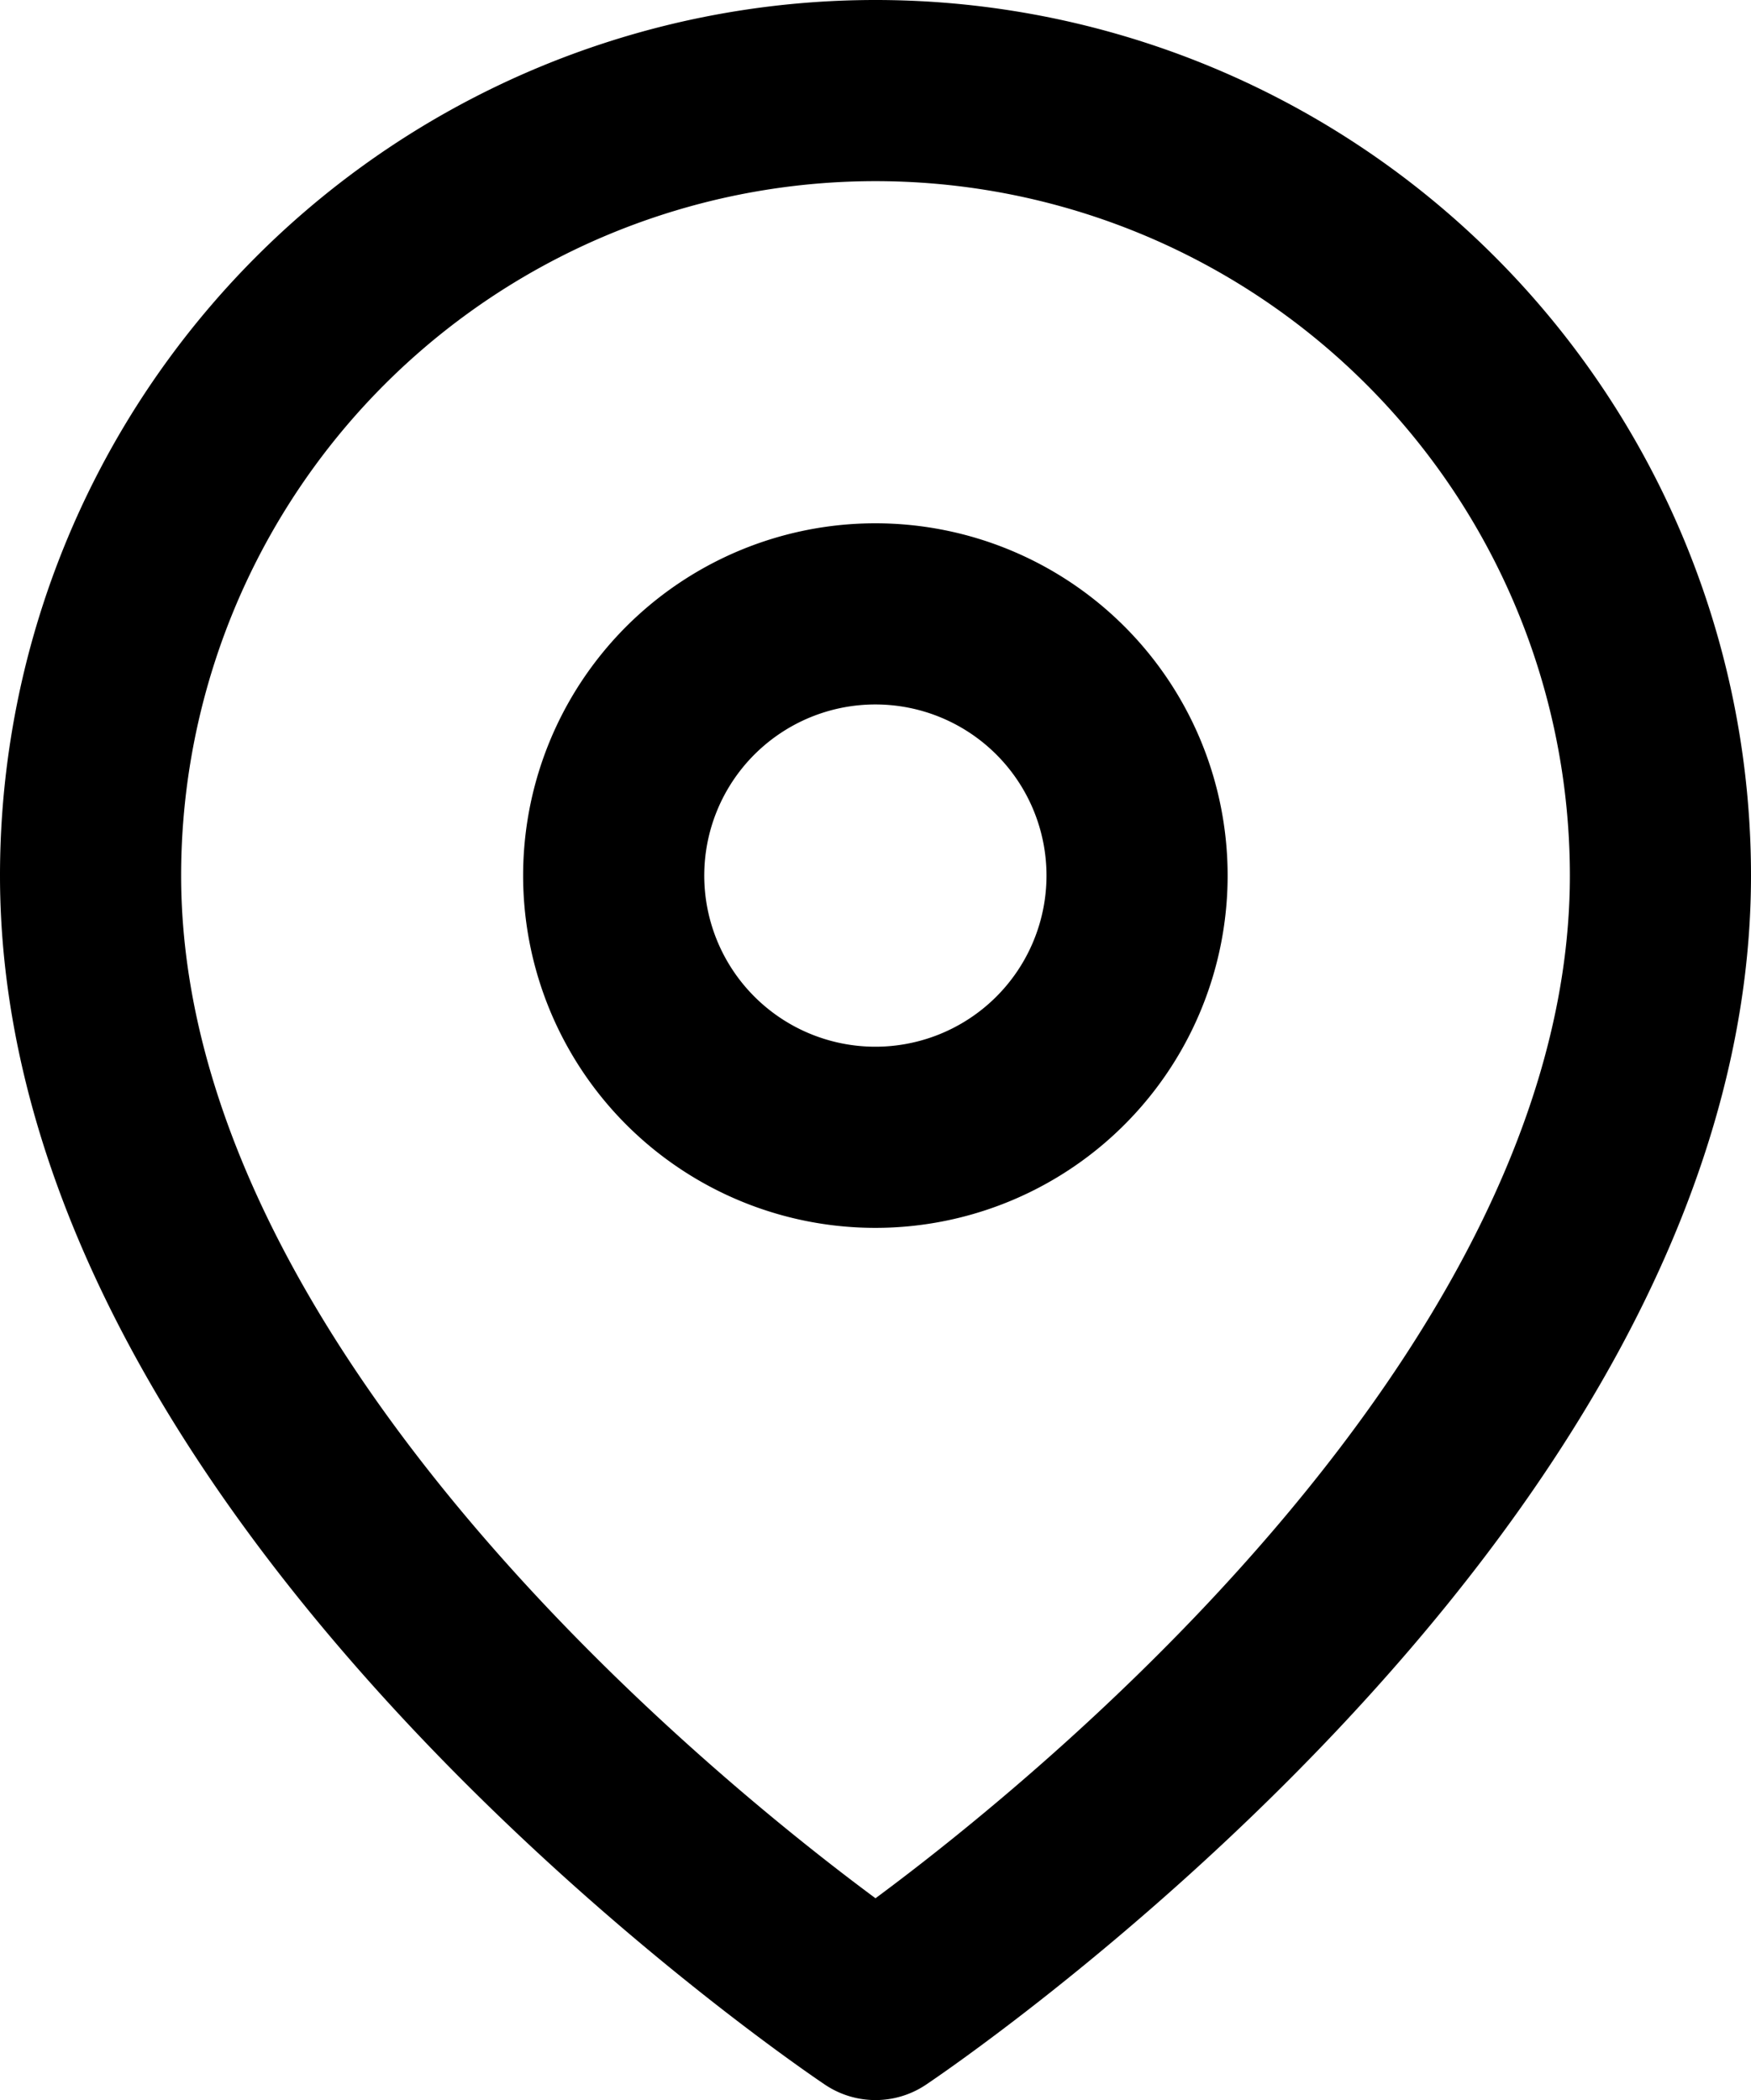
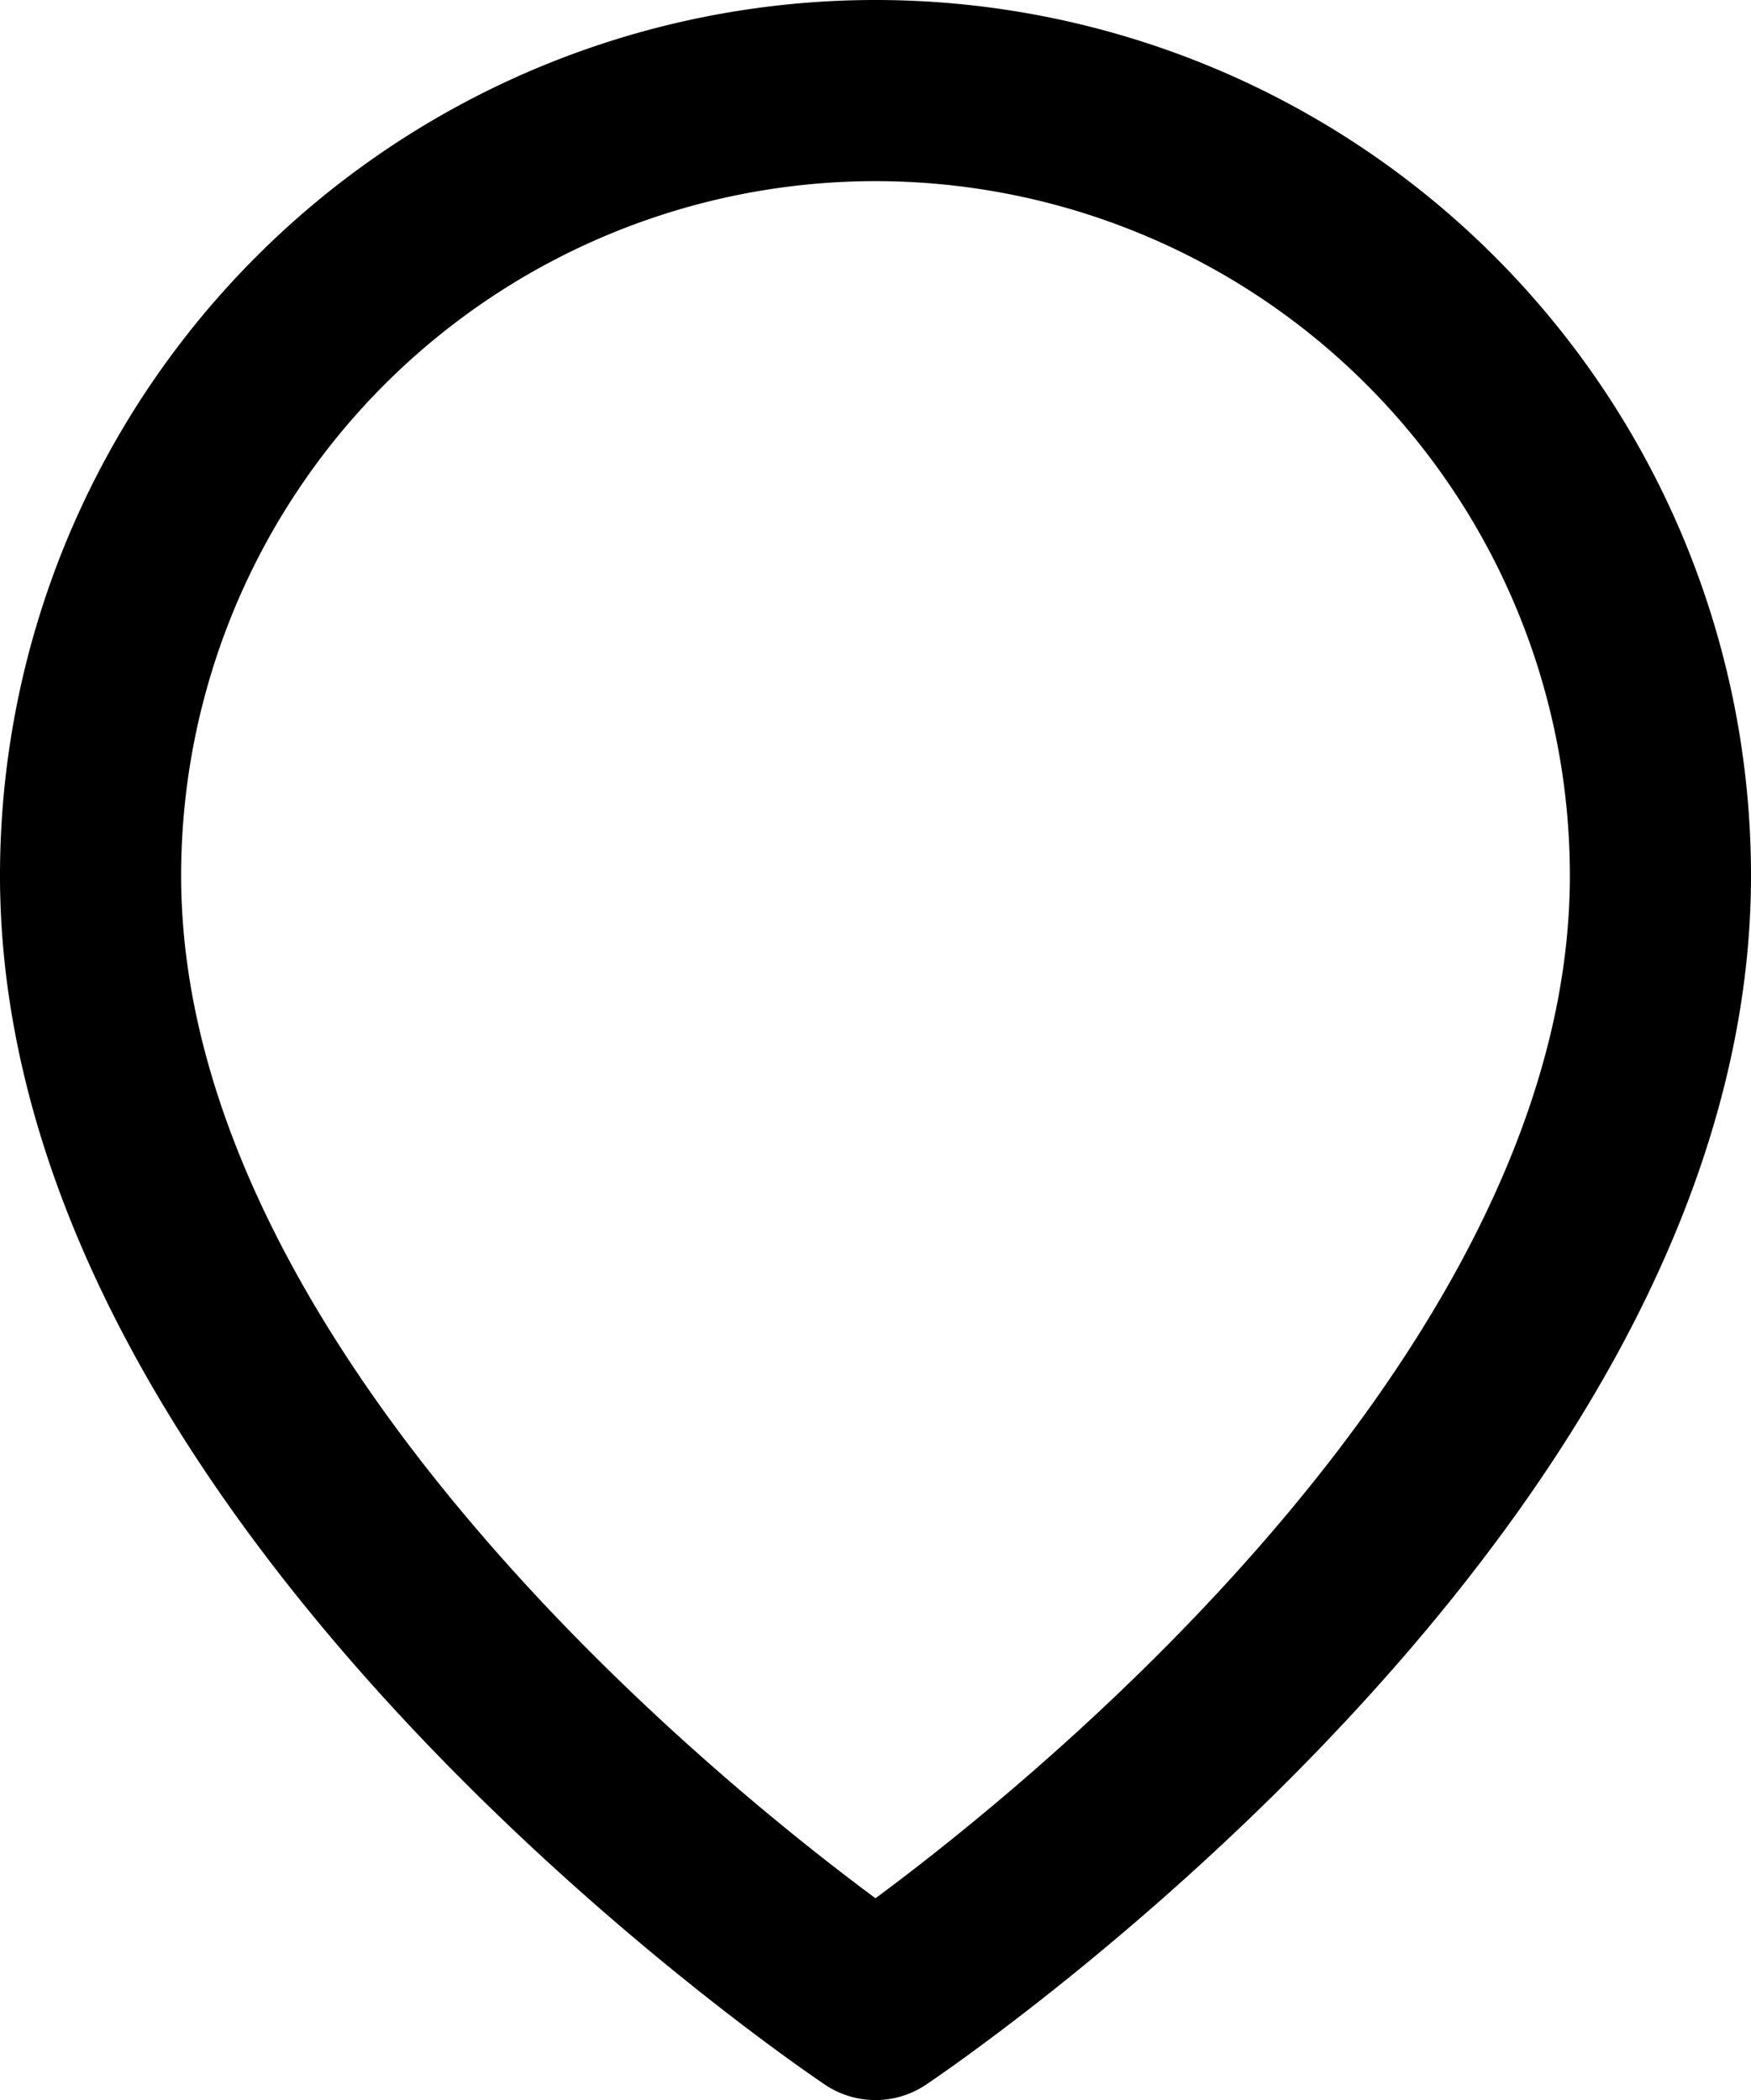
<svg xmlns="http://www.w3.org/2000/svg" width="14.5" height="17.389" viewBox="0 0 14.5 17.389">
  <g id="Icon_feather-map-pin" data-name="Icon feather-map-pin" transform="translate(-3.75 -0.75)">
    <path id="Path_214996" data-name="Path 214996" d="M17.5,8c0,5.056-6.5,9.389-6.5,9.389S4.5,13.056,4.5,8a6.5,6.5,0,1,1,13,0Z" transform="translate(0 0)" fill="none" stroke="#000" stroke-linecap="round" stroke-linejoin="round" stroke-width="1.5" />
-     <path id="Path_214997" data-name="Path 214997" d="M17.833,12.667A2.167,2.167,0,1,1,15.667,10.5,2.167,2.167,0,0,1,17.833,12.667Z" transform="translate(-4.667 -4.667)" fill="none" stroke="#000" stroke-linecap="round" stroke-linejoin="round" stroke-width="1.5" />
  </g>
</svg>